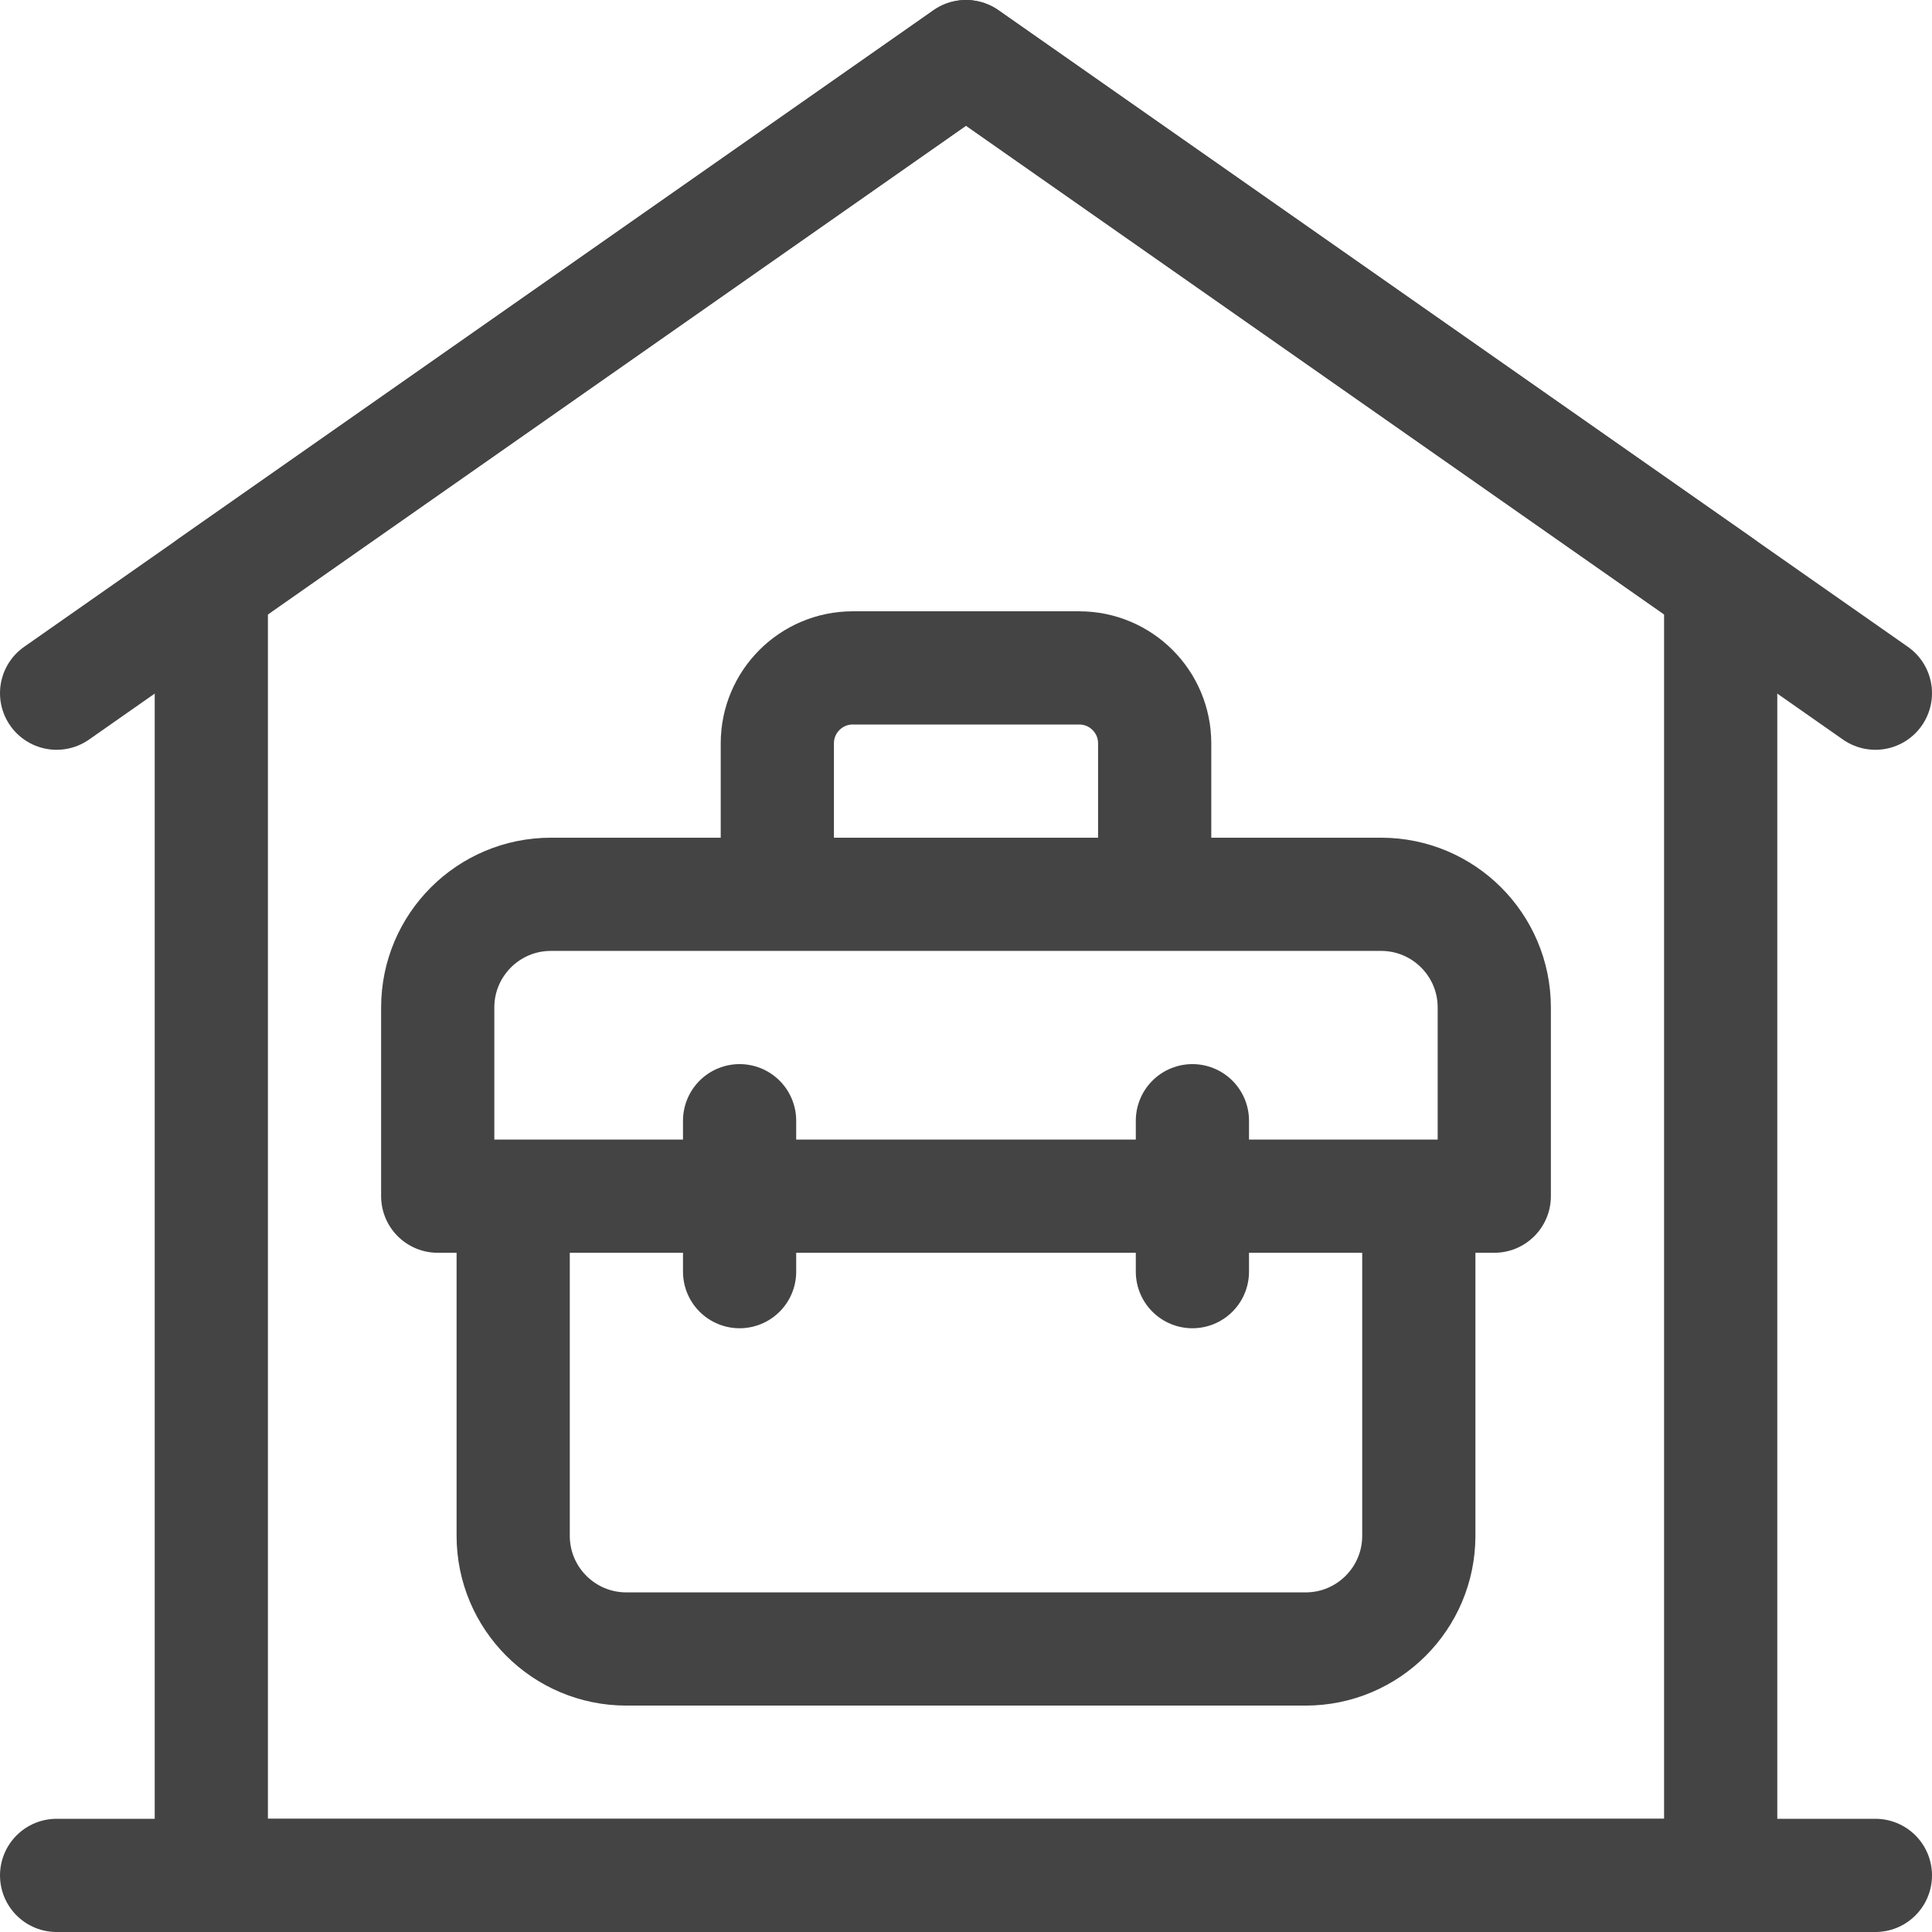
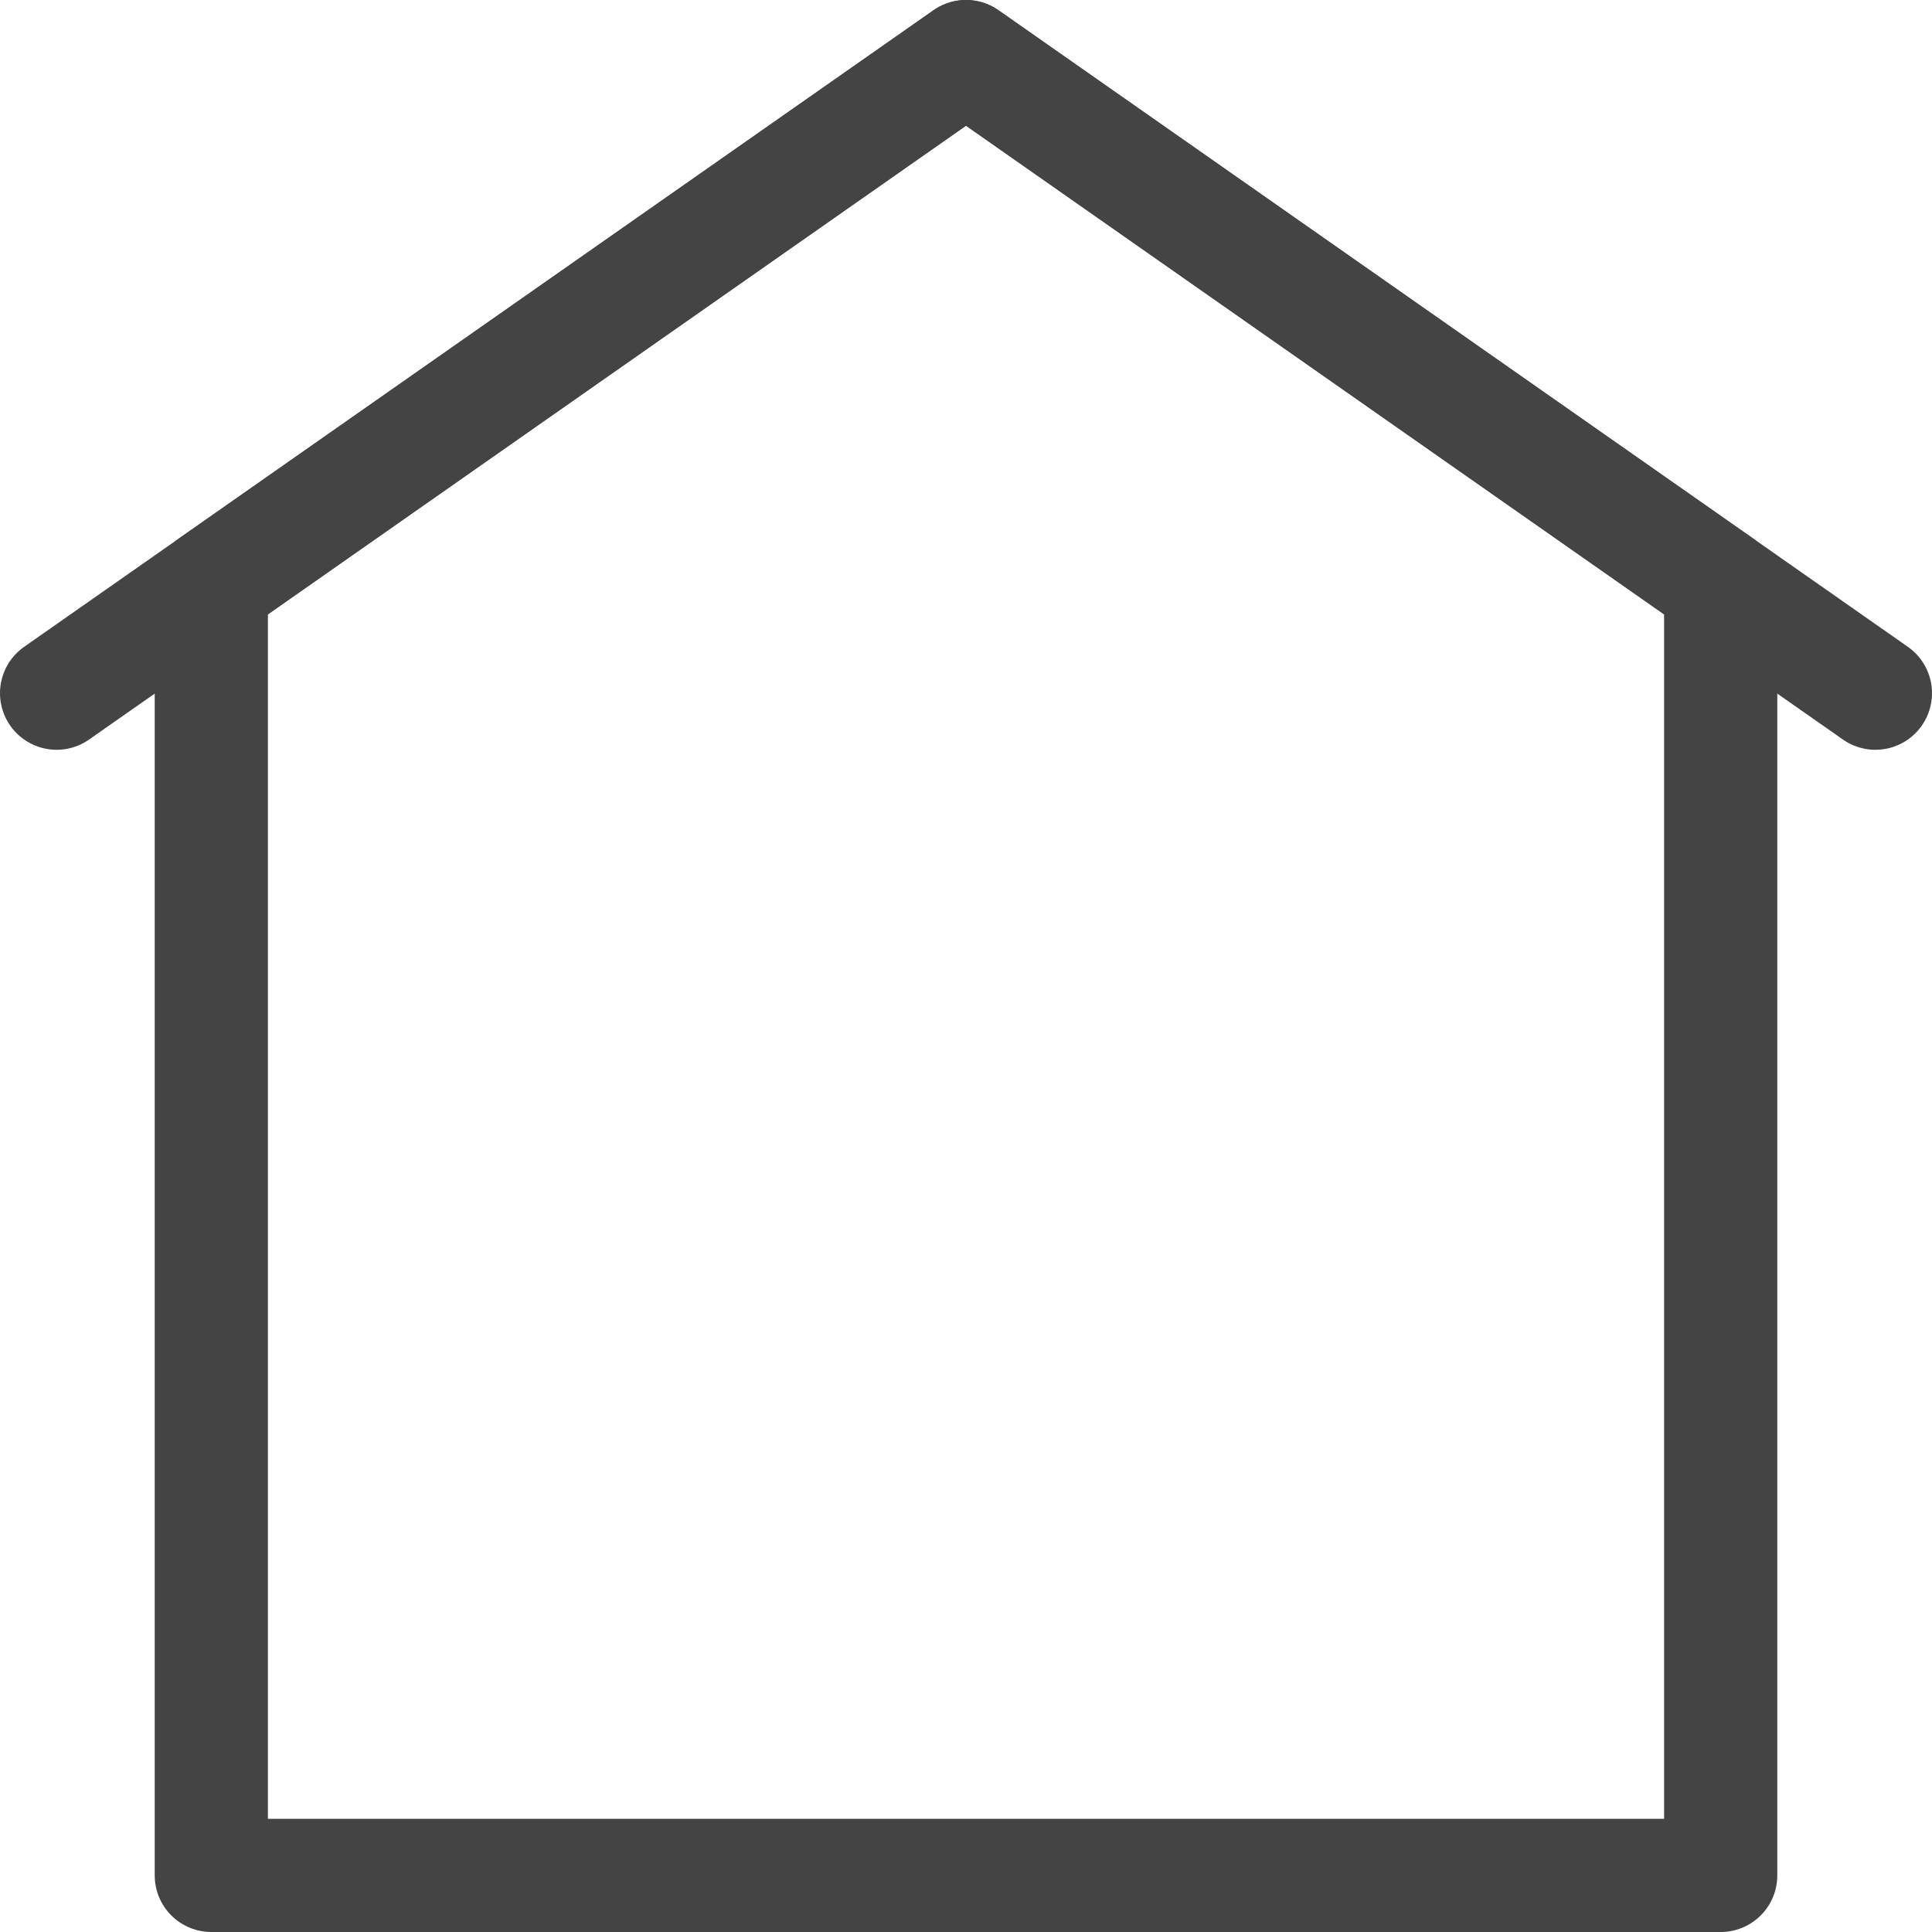
<svg xmlns="http://www.w3.org/2000/svg" version="1.1" width="512" height="512" x="0" y="0" viewBox="0 0 512 512" style="enable-background:new 0 0 512 512" xml:space="preserve" class="">
  <g>
-     <path d="M366 237H146c-16.569 0-30 13.431-30 30v50h280v-50c0-16.569-13.431-30-30-30zM306 237v-40c0-11.046-8.954-20-20-20h-60c-11.046 0-20 8.954-20 20v40M376 317H136v90c0 16.569 13.431 30 30 30h180c16.569 0 30-13.431 30-30v-90zM316 297v40M196 297v40M497 497H15" style="stroke-width:30;stroke-linecap:round;stroke-linejoin:round;stroke-miterlimit:10;" fill="none" stroke="#444444" stroke-width="30" stroke-linecap="round" stroke-linejoin="round" stroke-miterlimit="10" data-original="#000000" opacity="1" class="" />
    <path d="M456 155 256 15 56 155v342h400z" style="stroke-width:30;stroke-linecap:round;stroke-linejoin:round;stroke-miterlimit:10;" fill="none" stroke="#444444" stroke-width="30" stroke-linecap="round" stroke-linejoin="round" stroke-miterlimit="10" data-original="#000000" opacity="1" class="" />
    <path d="M497 183.7 256 15 15 183.7" style="stroke-width:30;stroke-linecap:round;stroke-linejoin:round;stroke-miterlimit:10;" fill="none" stroke="#444444" stroke-width="30" stroke-linecap="round" stroke-linejoin="round" stroke-miterlimit="10" data-original="#000000" opacity="1" class="" />
  </g>
</svg>